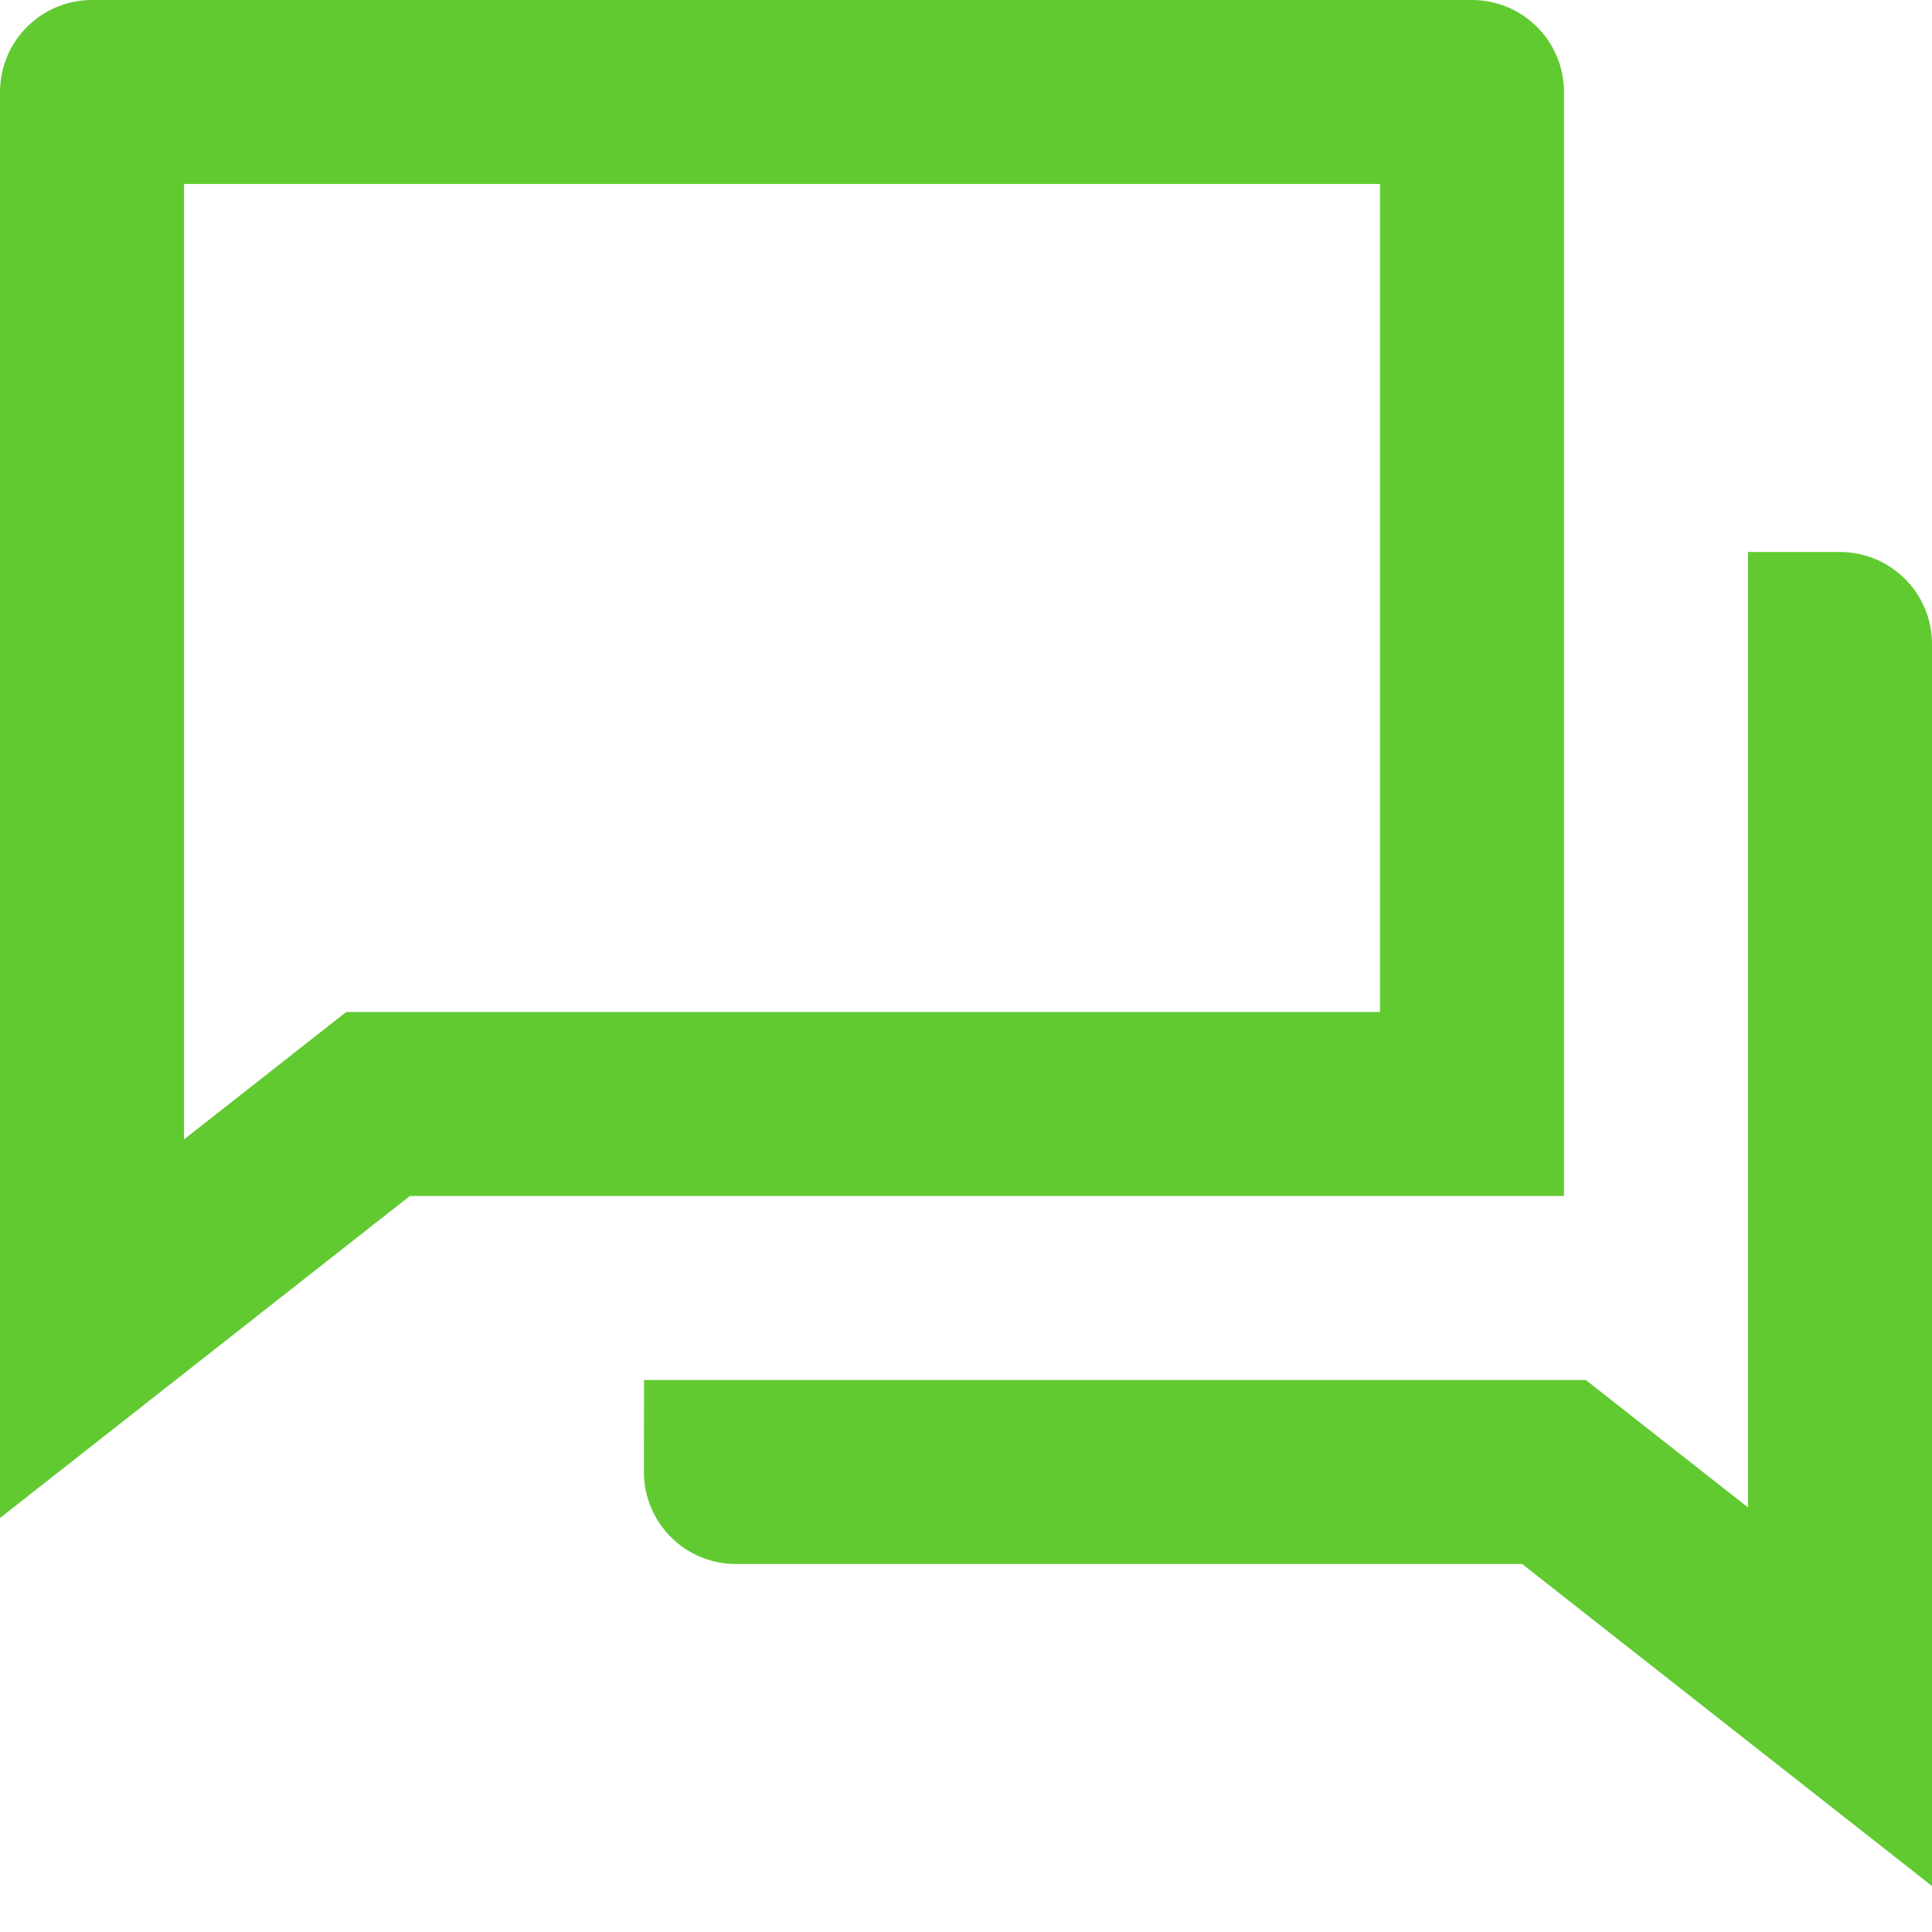
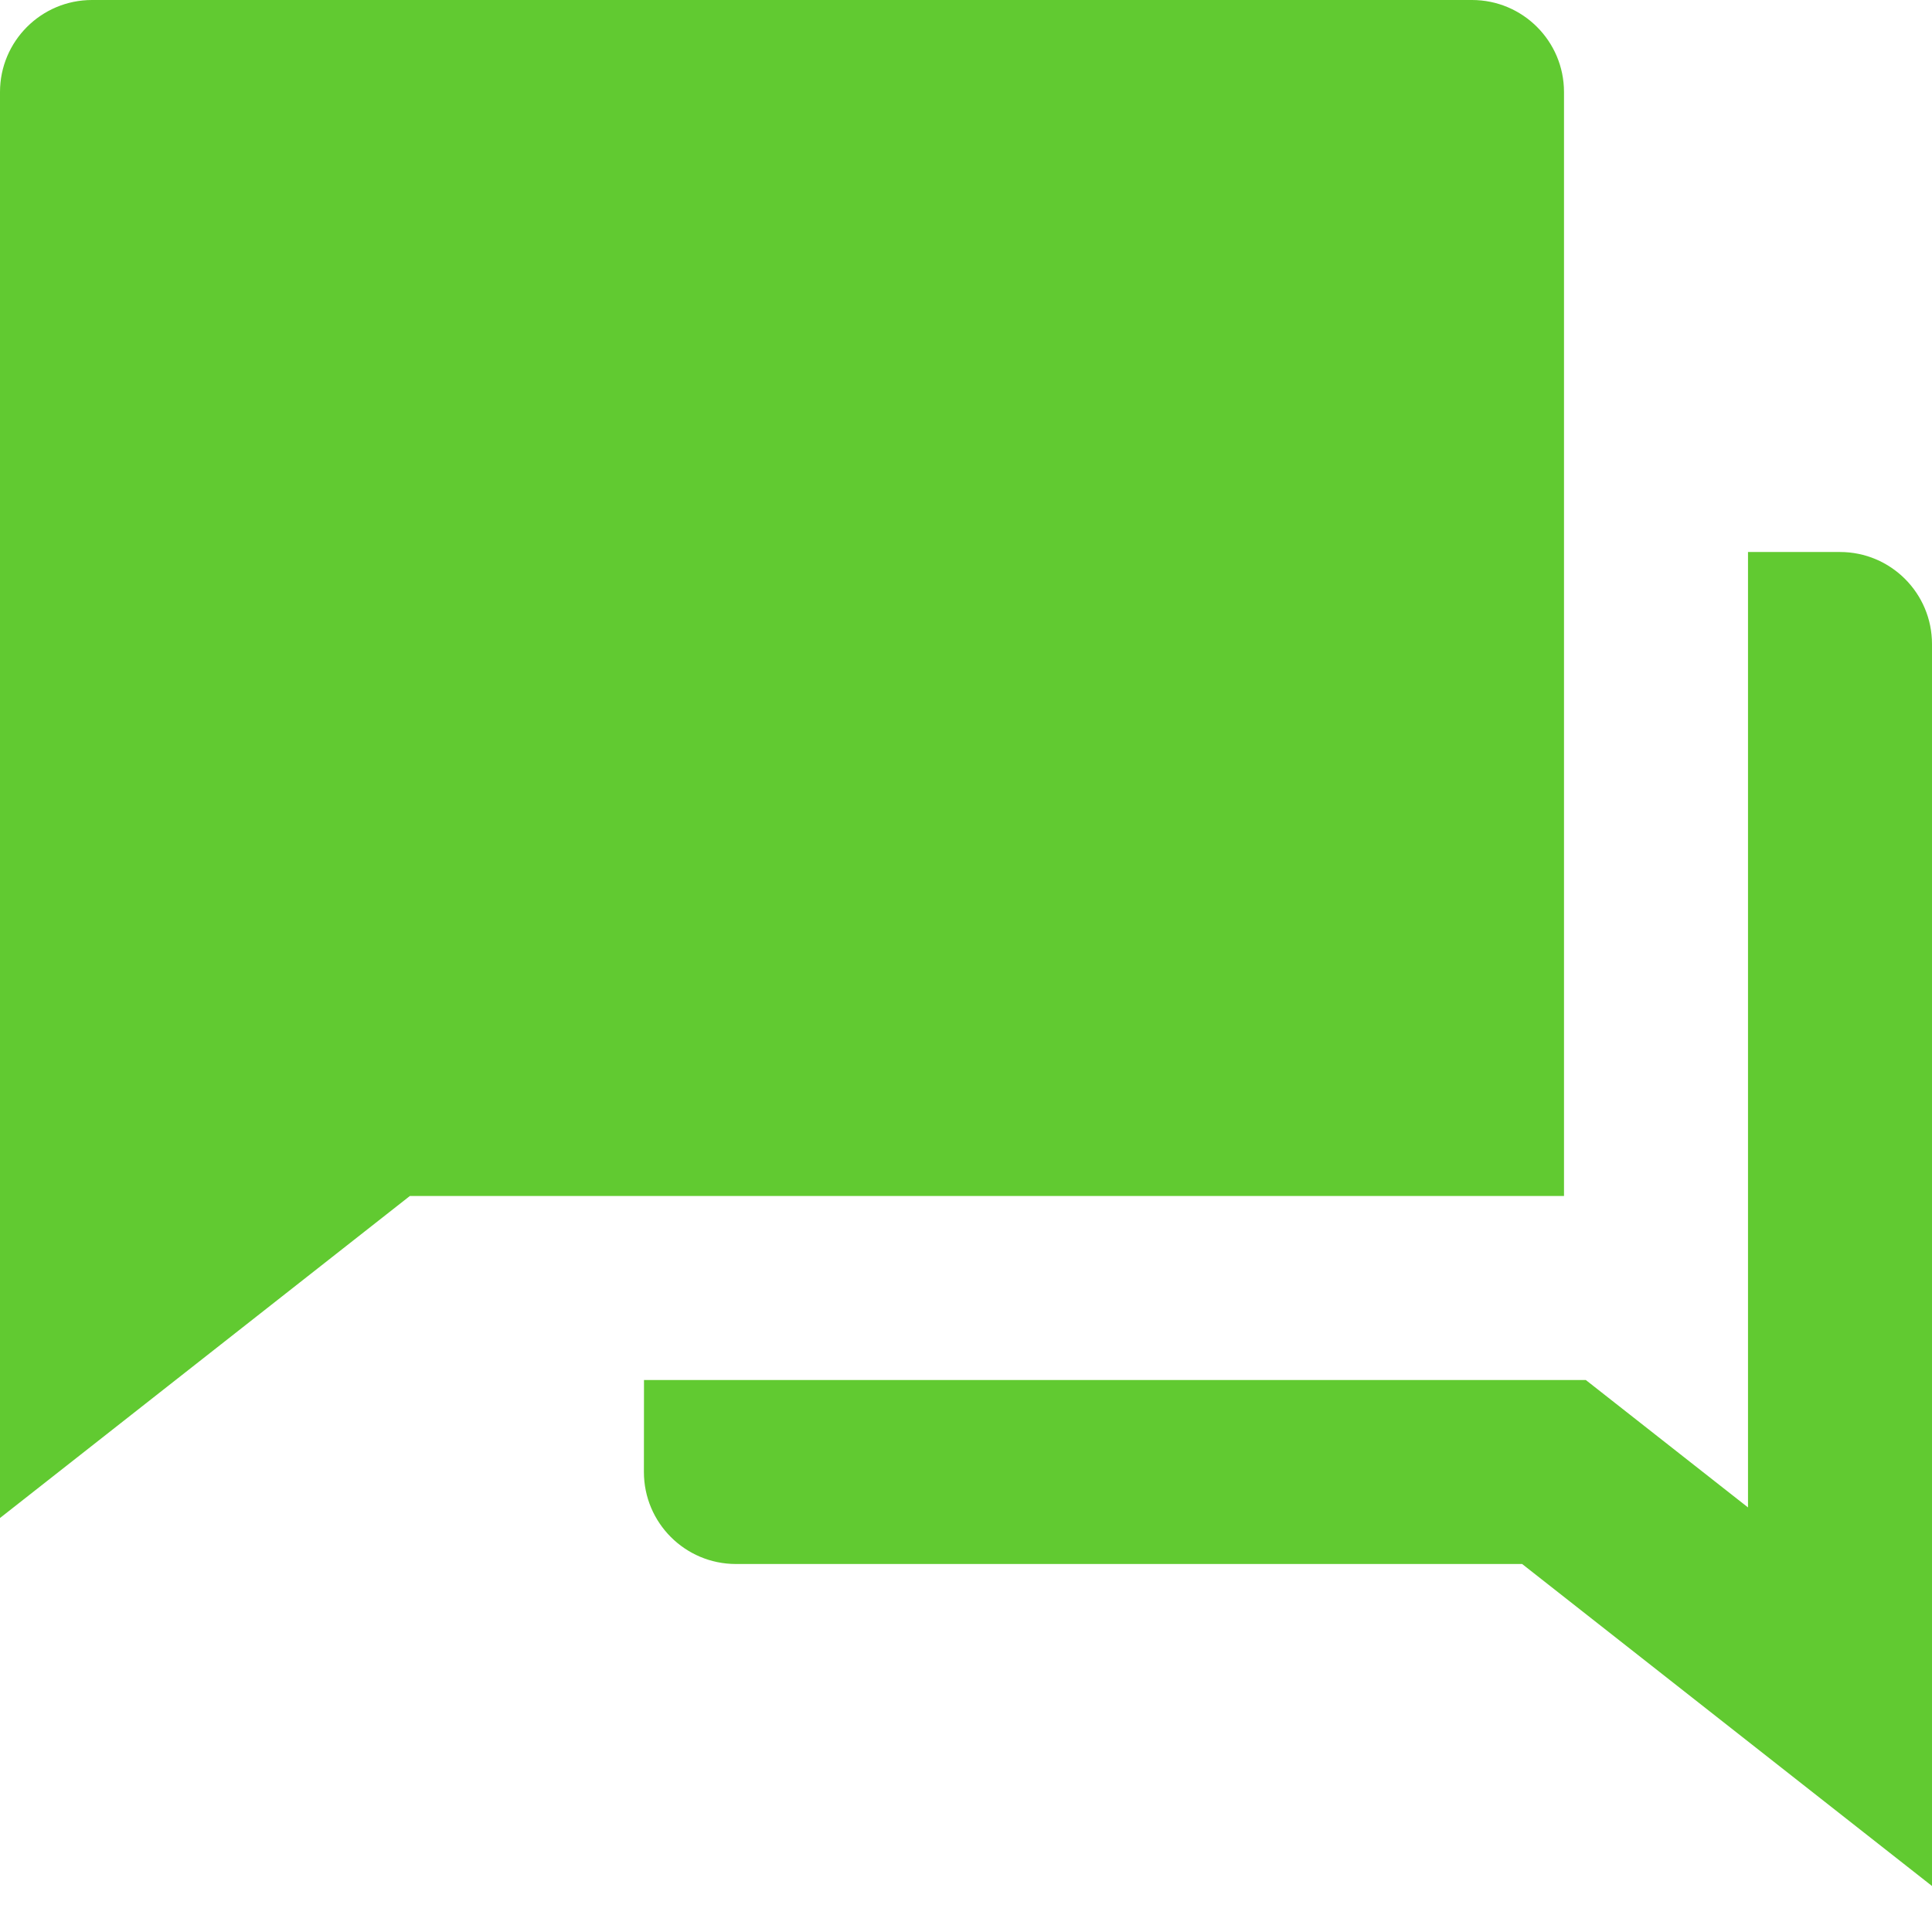
<svg xmlns="http://www.w3.org/2000/svg" fill="none" height="21" viewBox="0 0 21 21" width="21">
-   <path d="m4.455 13-4.455 3.5v-15.5c0-.552.448-1 1-1h15c.552 0 1 .448 1 1v12zm-.692-2h11.237v-9h-13v10.385zm3.237 4h10.237l1.763 1.385v-10.385h1c.552 0 1 .448 1 1v13.5l-4.455-3.5h-8.546c-.552 0-1-.448-1-1z" fill="#61ca31" />
+   <path d="m4.455 13-4.455 3.5v-15.5c0-.552.448-1 1-1h15c.552 0 1 .448 1 1v12zm-.692-2h11.237v-9v10.385zm3.237 4h10.237l1.763 1.385v-10.385h1c.552 0 1 .448 1 1v13.5l-4.455-3.5h-8.546c-.552 0-1-.448-1-1z" fill="#61ca31" />
</svg>